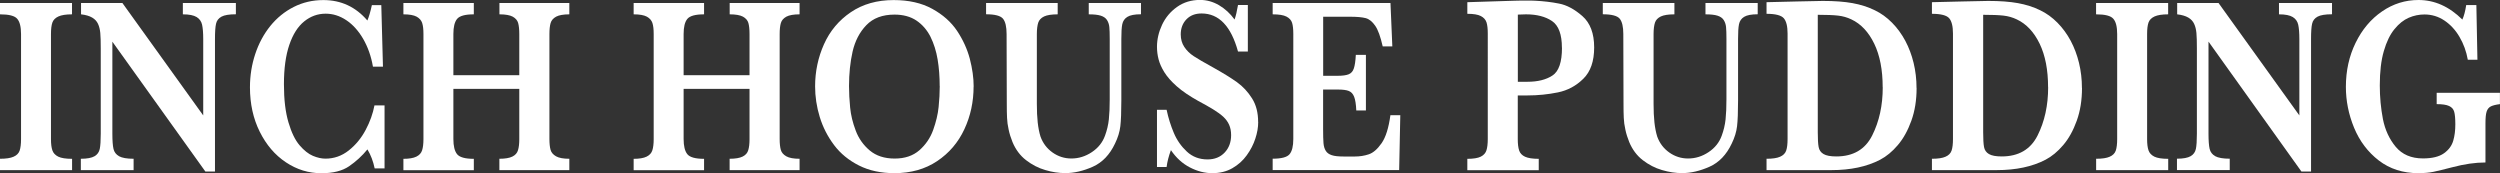
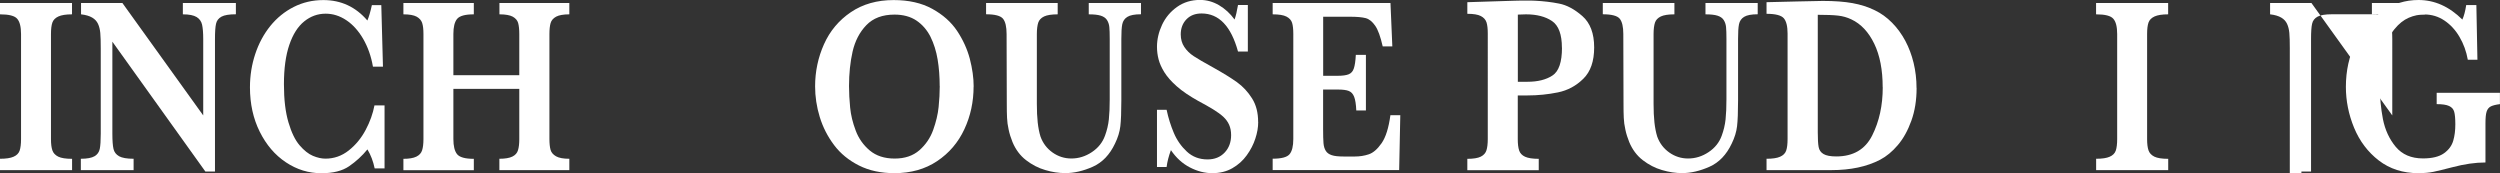
<svg xmlns="http://www.w3.org/2000/svg" id="Layer_2" data-name="Layer 2" viewBox="0 0 376.67 26.09">
  <rect x="0" y="0" width="376.67" height="26.09" fill="#333333" stroke="none" />
  <defs>
    <style>
      .cls-1 {
        fill: #fff;
      }
    </style>
  </defs>
  <g id="Layer_2-2" data-name="Layer 2">
    <g>
      <path class="cls-1" d="m10.86,25.63H0v-1.71c.9,0,1.59-.1,2.05-.31.46-.2.77-.51.91-.92.14-.41.21-.99.21-1.75V5.13c0-1.09-.19-1.86-.58-2.3-.38-.45-1.25-.67-2.6-.67V.45h10.86v1.71c-.91,0-1.59.11-2.05.32-.46.21-.77.52-.91.92s-.21.98-.21,1.74v15.82c0,.72.07,1.28.21,1.69.14.41.43.72.88.95.45.22,1.14.33,2.09.33v1.71Z" />
      <path class="cls-1" d="m35.56,2.15c-1.02,0-1.75.12-2.19.36-.44.24-.72.6-.82,1.07-.11.47-.16,1.24-.16,2.3v19.96h-1.45L16.93,6.28v13.87c0,1.05.06,1.82.17,2.29.11.48.39.84.84,1.1.45.25,1.18.38,2.19.38v1.71h-7.95v-1.71c.95,0,1.63-.13,2.06-.38.43-.25.69-.62.79-1.1.1-.48.15-1.24.15-2.29V7.3c0-1.04-.02-1.82-.07-2.34-.05-.52-.16-.97-.34-1.36-.18-.39-.47-.71-.88-.95-.41-.24-.97-.41-1.68-.49V.45h6.23l12.18,16.94V5.89c0-.94-.06-1.66-.17-2.16-.11-.5-.38-.89-.82-1.16-.44-.27-1.13-.41-2.08-.41V.45h7.99v1.71Z" />
      <path class="cls-1" d="m57.93,25.37h-1.48c-.22-1.06-.58-2.02-1.09-2.86-.8.98-1.72,1.82-2.75,2.53-1.03.71-2.43,1.06-4.18,1.06-1.93,0-3.71-.55-5.36-1.65-1.65-1.1-2.96-2.64-3.94-4.61-.98-1.97-1.47-4.2-1.47-6.68,0-1.76.27-3.44.8-5.03.53-1.6,1.29-3,2.27-4.22.98-1.21,2.16-2.17,3.52-2.86,1.36-.69,2.85-1.04,4.47-1.04,2.67,0,4.88,1.03,6.63,3.08.23-.53.46-1.31.68-2.32h1.42l.25,9.27h-1.51c-.27-1.57-.77-2.97-1.48-4.2-.72-1.23-1.57-2.16-2.55-2.81-.98-.65-2.01-.97-3.09-.97-1.2,0-2.28.39-3.23,1.16-.96.77-1.71,1.95-2.25,3.54-.54,1.58-.81,3.56-.81,5.92s.23,4.22.68,5.75c.45,1.53,1.01,2.68,1.68,3.46s1.34,1.31,2.01,1.59c.67.28,1.3.42,1.89.42,1.29,0,2.46-.41,3.5-1.23,1.04-.82,1.89-1.85,2.55-3.09.66-1.24,1.1-2.48,1.33-3.7h1.52v9.51Z" />
      <path class="cls-1" d="m85.77,25.63h-10.53v-1.71c.86,0,1.51-.11,1.96-.33.44-.22.73-.54.85-.97.13-.42.19-.98.19-1.67v-7.56h-9.93v7.56c0,1.04.18,1.8.55,2.27.37.47,1.21.71,2.53.71v1.71h-10.61v-1.71c.85,0,1.5-.11,1.95-.33.45-.22.74-.54.87-.96.13-.41.2-.97.2-1.68V5.13c0-.71-.06-1.26-.19-1.66-.13-.4-.41-.72-.84-.96-.43-.23-1.09-.35-1.99-.35V.45h10.61v1.71c-1.3,0-2.14.23-2.52.69s-.56,1.22-.56,2.28v6.2h9.93v-6.2c0-.71-.06-1.26-.17-1.66s-.39-.72-.82-.96c-.43-.23-1.1-.35-2-.35V.45h10.53v1.71c-.89,0-1.56.12-1.99.35-.43.24-.71.55-.83.96s-.18.96-.18,1.66v15.82c0,.68.06,1.22.17,1.62s.39.73.83.98,1.11.37,2,.37v1.71Z" />
-       <path class="cls-1" d="m120.46,25.63h-10.53v-1.71c.86,0,1.51-.11,1.96-.33.44-.22.73-.54.85-.97.13-.42.19-.98.19-1.67v-7.56h-9.93v7.56c0,1.04.18,1.8.55,2.27.37.47,1.21.71,2.53.71v1.71h-10.61v-1.71c.85,0,1.5-.11,1.95-.33.45-.22.74-.54.87-.96.13-.41.2-.97.2-1.68V5.13c0-.71-.06-1.26-.19-1.66-.13-.4-.41-.72-.84-.96-.43-.23-1.09-.35-1.99-.35V.45h10.61v1.71c-1.3,0-2.14.23-2.52.69s-.56,1.22-.56,2.28v6.2h9.93v-6.2c0-.71-.06-1.26-.17-1.66s-.39-.72-.82-.96c-.43-.23-1.1-.35-2-.35V.45h10.53v1.71c-.89,0-1.56.12-1.99.35-.43.24-.71.55-.83.96s-.18.96-.18,1.66v15.82c0,.68.06,1.22.17,1.62s.39.73.83.98,1.11.37,2,.37v1.71Z" />
      <path class="cls-1" d="m146.69,13.04c0,2.29-.46,4.44-1.39,6.43-.93,2-2.3,3.6-4.11,4.81s-3.96,1.81-6.43,1.81c-2.02,0-3.8-.38-5.33-1.15s-2.79-1.79-3.76-3.08-1.69-2.7-2.16-4.23c-.47-1.53-.7-3.08-.7-4.62,0-2.24.45-4.36,1.34-6.35.89-1.99,2.24-3.6,4.04-4.82,1.8-1.22,3.95-1.83,6.45-1.83,2.28,0,4.22.44,5.82,1.32,1.6.88,2.85,1.99,3.74,3.32.89,1.34,1.53,2.74,1.92,4.21.38,1.47.58,2.86.58,4.19Zm-5.11-.07c0-1.41-.1-2.75-.31-4.01-.21-1.26-.57-2.4-1.08-3.43-.52-1.02-1.22-1.83-2.11-2.43-.89-.6-2-.9-3.31-.9-1.81,0-3.22.53-4.24,1.59-1.02,1.06-1.7,2.38-2.07,3.97-.36,1.59-.54,3.33-.54,5.21,0,1.04.06,2.12.17,3.25s.39,2.28.84,3.46c.44,1.18,1.15,2.18,2.11,2.99.97.81,2.22,1.22,3.76,1.22s2.76-.42,3.72-1.25c.95-.84,1.65-1.86,2.08-3.06s.71-2.36.82-3.46c.11-1.1.17-2.15.17-3.14Z" />
      <path class="cls-1" d="m171.92,2.15c-.96,0-1.64.13-2.06.39-.42.26-.67.63-.77,1.11s-.14,1.23-.14,2.23v9.28c0,1.71-.05,2.99-.15,3.85-.1.86-.37,1.73-.8,2.61-.8,1.7-1.92,2.86-3.35,3.5-1.44.64-2.82.96-4.14.96-.98,0-1.99-.15-3.02-.46-1.04-.3-2-.8-2.9-1.49-.89-.69-1.57-1.6-2.04-2.73-.25-.62-.45-1.24-.58-1.87-.14-.62-.22-1.21-.24-1.76-.03-.55-.04-1.27-.04-2.16l-.03-10.49c0-1.09-.18-1.86-.54-2.3s-1.21-.67-2.55-.67V.45h10.79v1.71c-.92,0-1.6.11-2.05.32-.45.22-.75.53-.88.93s-.21.97-.21,1.72v10.49c0,1.08.04,2.02.13,2.83.09.81.23,1.52.42,2.13.36,1,.97,1.8,1.82,2.4s1.8.9,2.83.9c1.1,0,2.13-.32,3.09-.96s1.61-1.46,1.98-2.48c.29-.79.49-1.61.58-2.46.09-.85.13-1.86.13-3.04V5.89c0-.82-.02-1.42-.06-1.82-.04-.4-.16-.75-.35-1.05-.19-.3-.5-.52-.94-.66s-1.04-.2-1.81-.2V.45h7.87v1.71Z" />
      <path class="cls-1" d="m189.57,18.4c0,.78-.14,1.61-.43,2.48-.28.87-.71,1.71-1.29,2.51-.57.8-1.3,1.45-2.17,1.95-.87.5-1.88.75-3.03.75s-2.26-.29-3.38-.87c-1.12-.58-2.07-1.45-2.85-2.6-.34.92-.55,1.76-.65,2.54h-1.45v-8.62h1.45c.26,1.24.63,2.4,1.09,3.49.46,1.09,1.12,2.03,1.96,2.81.85.79,1.89,1.18,3.12,1.18,1.07,0,1.93-.35,2.58-1.04s.97-1.57.97-2.62c0-.59-.1-1.11-.3-1.56-.2-.45-.49-.84-.87-1.2-.38-.35-.9-.73-1.55-1.13-.66-.4-1.41-.83-2.25-1.27-1.29-.72-2.36-1.44-3.19-2.17s-1.46-1.44-1.89-2.13-.72-1.34-.88-1.96-.24-1.24-.24-1.88c0-1.13.26-2.24.77-3.33.52-1.1,1.27-1.99,2.26-2.69.99-.7,2.14-1.05,3.45-1.05,1,0,1.95.26,2.86.79.9.53,1.69,1.25,2.35,2.16.19-.52.36-1.25.52-2.19h1.48v7.02h-1.48c-1.05-3.83-2.88-5.74-5.49-5.74-.95,0-1.71.29-2.28.88-.57.59-.86,1.35-.86,2.27,0,.73.18,1.36.54,1.9.36.54.83,1,1.41,1.38.58.38,1.53.94,2.83,1.65,1.58.88,2.81,1.64,3.7,2.28s1.64,1.45,2.26,2.43c.62.98.92,2.16.92,3.55Z" />
      <path class="cls-1" d="m210.98,17.34l-.17,8.28h-19.06v-1.71c1.31,0,2.16-.22,2.54-.67.38-.45.57-1.21.57-2.3V5.13c0-.72-.06-1.28-.18-1.68s-.41-.72-.85-.95c-.45-.23-1.14-.34-2.08-.34V.45h17.75l.28,6.54h-1.45c-.33-1.45-.7-2.49-1.13-3.11-.43-.62-.9-1.01-1.44-1.15-.53-.14-1.33-.21-2.39-.21h-4.01v8.9h2.18c.75,0,1.3-.08,1.67-.23.37-.15.63-.45.77-.88.15-.43.25-1.11.3-2.04h1.52v8.37h-1.45c-.04-.93-.15-1.61-.32-2.05s-.43-.73-.8-.88c-.36-.15-.92-.22-1.67-.22h-2.21v5.92c0,.99.02,1.71.06,2.17.04.46.15.84.34,1.14.18.3.48.52.9.66.42.14,1.01.2,1.78.2h1.72c.73,0,1.42-.11,2.08-.33.66-.22,1.3-.77,1.93-1.67.63-.9,1.07-2.31,1.33-4.22h1.48Z" />
      <path class="cls-1" d="m240.19,7.15c0,2.07-.54,3.64-1.63,4.71-1.08,1.07-2.36,1.76-3.83,2.06-1.47.3-3.01.46-4.63.46h-1.42v6.57c0,.74.07,1.32.21,1.73.14.41.43.72.88.93.45.21,1.14.32,2.07.32v1.71h-10.76v-1.71c.92,0,1.59-.11,2.03-.33.44-.22.72-.54.85-.95.13-.41.2-.97.2-1.69V5.05c0-.72-.06-1.28-.19-1.68-.13-.4-.41-.72-.85-.95-.44-.23-1.12-.34-2.04-.34V.33l6.11-.19c.32-.01.66-.02,1.03-.03.37,0,.67-.01.89-.02.22,0,.55,0,.98,0,.54,0,.94,0,1.2.02,1.25.06,2.46.2,3.61.43,1.16.22,2.33.85,3.51,1.88,1.18,1.03,1.78,2.61,1.78,4.73Zm-4.86.04c0-2.01-.5-3.35-1.49-4.02-.99-.67-2.3-1.01-3.92-1.01-.29,0-.7.01-1.23.04v10.12h1.45c1.55,0,2.8-.31,3.76-.94.96-.62,1.44-2.02,1.44-4.19Z" />
      <path class="cls-1" d="m264.84,2.15c-.96,0-1.64.13-2.06.39-.42.26-.67.63-.77,1.11s-.14,1.23-.14,2.23v9.28c0,1.71-.05,2.99-.15,3.85-.1.86-.37,1.73-.8,2.61-.8,1.7-1.92,2.86-3.35,3.5-1.44.64-2.82.96-4.14.96-.98,0-1.99-.15-3.02-.46-1.04-.3-2-.8-2.9-1.49-.89-.69-1.57-1.6-2.04-2.73-.25-.62-.45-1.24-.58-1.87-.14-.62-.22-1.21-.24-1.76-.03-.55-.04-1.27-.04-2.16l-.03-10.49c0-1.09-.18-1.86-.54-2.3s-1.21-.67-2.55-.67V.45h10.79v1.71c-.92,0-1.6.11-2.05.32-.45.22-.75.53-.88.93s-.21.97-.21,1.72v10.49c0,1.08.04,2.02.13,2.83.09.81.23,1.52.42,2.13.36,1,.97,1.8,1.82,2.4s1.8.9,2.83.9c1.1,0,2.13-.32,3.09-.96s1.61-1.46,1.98-2.48c.29-.79.49-1.61.58-2.46.09-.85.13-1.86.13-3.04V5.89c0-.82-.02-1.42-.06-1.82-.04-.4-.16-.75-.35-1.05-.19-.3-.5-.52-.94-.66s-1.04-.2-1.81-.2V.45h7.87v1.71Z" />
      <path class="cls-1" d="m288.77,13.26c0,1.82-.26,3.46-.79,4.93-.53,1.47-1.2,2.69-2.04,3.67-.83.98-1.72,1.71-2.67,2.21-2,1.04-4.45,1.56-7.34,1.56h-9.77v-1.71c.9,0,1.59-.1,2.05-.31.46-.2.77-.51.91-.92.14-.41.21-.99.21-1.75V5.05c0-1.09-.19-1.86-.57-2.3s-1.25-.67-2.6-.67V.33l4.59-.11c.16,0,.8-.01,1.93-.04,1.13-.02,1.78-.04,1.96-.04,1.76,0,3.25.11,4.47.33s2.35.58,3.37,1.08c.94.45,1.8,1.07,2.59,1.87s1.45,1.71,2,2.73c.54,1.02.96,2.13,1.25,3.33s.44,2.46.44,3.77Zm-5.11-.11c0-2.61-.42-4.8-1.27-6.56-.85-1.76-2-2.99-3.45-3.67-.63-.3-1.3-.49-2.01-.57-.71-.08-1.73-.12-3.05-.12v17.7c0,1.02.04,1.75.13,2.22.08.46.33.82.74,1.06.41.24,1.05.36,1.91.36,2.56,0,4.36-1.05,5.42-3.16s1.59-4.52,1.59-7.26Z" />
-       <path class="cls-1" d="m313.69,13.26c0,1.82-.26,3.46-.79,4.93-.53,1.47-1.2,2.69-2.04,3.67-.83.98-1.72,1.71-2.67,2.21-2,1.04-4.45,1.56-7.34,1.56h-9.77v-1.71c.9,0,1.59-.1,2.05-.31.46-.2.77-.51.91-.92.14-.41.21-.99.21-1.75V5.05c0-1.09-.19-1.86-.57-2.3s-1.25-.67-2.6-.67V.33l4.59-.11c.16,0,.8-.01,1.93-.04,1.13-.02,1.78-.04,1.96-.04,1.76,0,3.25.11,4.47.33s2.35.58,3.37,1.08c.94.45,1.8,1.07,2.59,1.87s1.45,1.71,2,2.73c.54,1.02.96,2.13,1.25,3.33s.44,2.46.44,3.77Zm-5.11-.11c0-2.61-.42-4.8-1.27-6.56-.85-1.76-2-2.99-3.45-3.67-.63-.3-1.3-.49-2.01-.57-.71-.08-1.73-.12-3.05-.12v17.7c0,1.02.04,1.75.13,2.22.08.46.33.82.74,1.06.41.24,1.05.36,1.91.36,2.56,0,4.36-1.05,5.42-3.16s1.59-4.52,1.59-7.26Z" />
      <path class="cls-1" d="m326.68,25.63h-10.86v-1.71c.9,0,1.59-.1,2.05-.31.46-.2.77-.51.91-.92.14-.41.21-.99.21-1.75V5.13c0-1.09-.19-1.86-.58-2.3-.38-.45-1.25-.67-2.6-.67V.45h10.86v1.71c-.91,0-1.59.11-2.05.32-.46.21-.77.52-.91.92s-.21.98-.21,1.74v15.82c0,.72.07,1.28.21,1.69.14.41.43.72.88.95.45.22,1.14.33,2.09.33v1.71Z" />
-       <path class="cls-1" d="m351.37,2.15c-1.02,0-1.75.12-2.19.36-.44.24-.72.6-.82,1.07-.11.47-.16,1.24-.16,2.3v19.96h-1.45l-14-19.57v13.87c0,1.05.06,1.82.17,2.29.11.48.39.84.84,1.1.45.25,1.18.38,2.19.38v1.71h-7.95v-1.71c.95,0,1.63-.13,2.06-.38.43-.25.69-.62.79-1.1.1-.48.15-1.24.15-2.29V7.3c0-1.04-.02-1.82-.07-2.34-.05-.52-.16-.97-.34-1.36-.18-.39-.47-.71-.88-.95-.41-.24-.97-.41-1.68-.49V.45h6.23l12.18,16.94V5.89c0-.94-.06-1.66-.17-2.16-.11-.5-.38-.89-.82-1.16-.44-.27-1.13-.41-2.08-.41V.45h7.99v1.71Z" />
+       <path class="cls-1" d="m351.37,2.15c-1.02,0-1.75.12-2.19.36-.44.24-.72.6-.82,1.07-.11.47-.16,1.24-.16,2.3v19.96h-1.45v13.87c0,1.05.06,1.82.17,2.29.11.48.39.84.84,1.1.45.25,1.18.38,2.19.38v1.71h-7.95v-1.71c.95,0,1.63-.13,2.06-.38.43-.25.69-.62.79-1.1.1-.48.15-1.24.15-2.29V7.3c0-1.04-.02-1.82-.07-2.34-.05-.52-.16-.97-.34-1.36-.18-.39-.47-.71-.88-.95-.41-.24-.97-.41-1.68-.49V.45h6.23l12.18,16.94V5.89c0-.94-.06-1.66-.17-2.16-.11-.5-.38-.89-.82-1.16-.44-.27-1.13-.41-2.08-.41V.45h7.99v1.71Z" />
      <path class="cls-1" d="m376.67,15.69c-.61.07-1.07.19-1.38.34-.31.16-.52.42-.64.8s-.17.96-.17,1.75v5.9c-1.53,0-3.18.24-4.96.71-1.28.33-2.25.57-2.89.7-.64.13-1.4.2-2.27.2-2.31,0-4.3-.64-5.95-1.91-1.65-1.27-2.89-2.92-3.72-4.92-.83-2.01-1.24-4.07-1.24-6.18,0-2.43.49-4.64,1.47-6.64.98-2,2.3-3.57,3.98-4.72,1.67-1.15,3.5-1.72,5.49-1.72,2.42,0,4.62.98,6.61,2.95.24-.53.44-1.26.58-2.19h1.53l.16,8.24h-1.45c-.22-1.25-.64-2.4-1.25-3.44-.61-1.04-1.37-1.86-2.28-2.47-.91-.61-1.91-.91-3.01-.91-.8,0-1.58.16-2.35.49-.77.33-1.49.9-2.15,1.71-.67.81-1.21,1.92-1.61,3.31-.41,1.4-.61,3.13-.61,5.18,0,1.76.16,3.45.47,5.07.32,1.62.96,3.01,1.93,4.18.97,1.16,2.34,1.75,4.1,1.75,1.39,0,2.44-.26,3.16-.77.72-.51,1.18-1.14,1.4-1.88s.32-1.57.32-2.49c0-.87-.06-1.5-.17-1.89-.11-.4-.37-.69-.77-.87-.41-.19-1.03-.28-1.87-.28v-1.71h9.53v1.71Z" />
    </g>
  </g>
</svg>